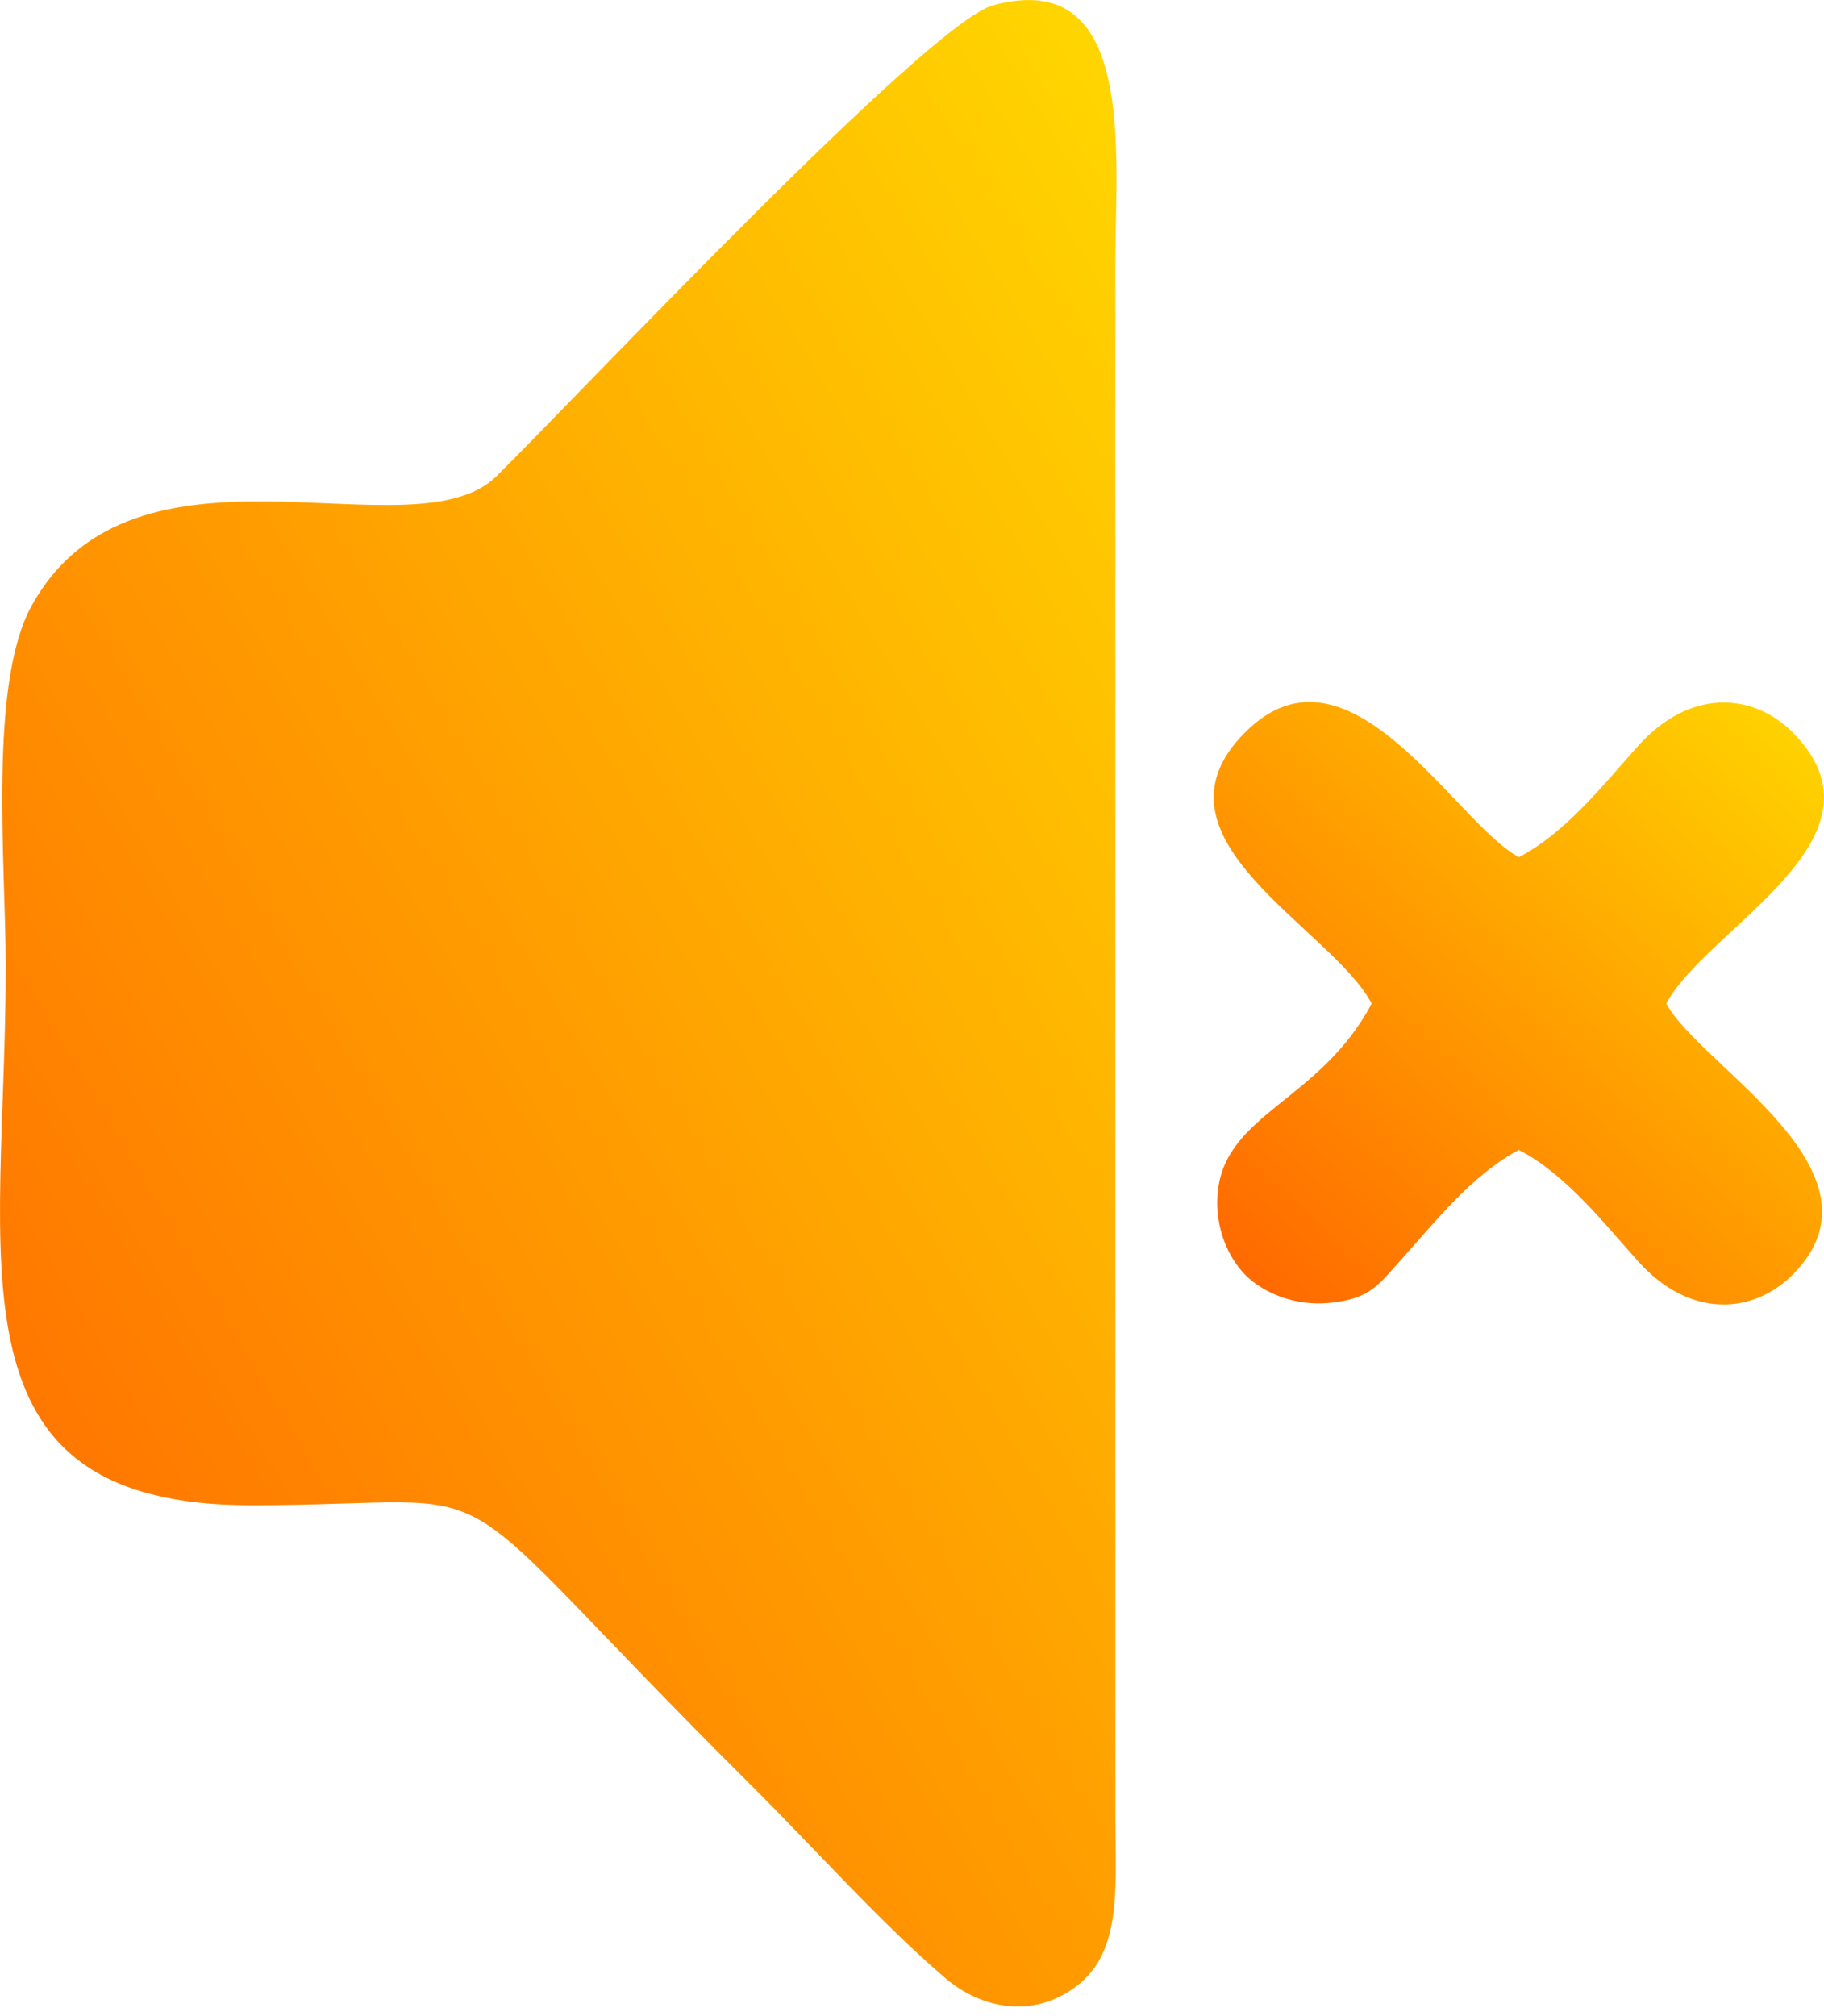
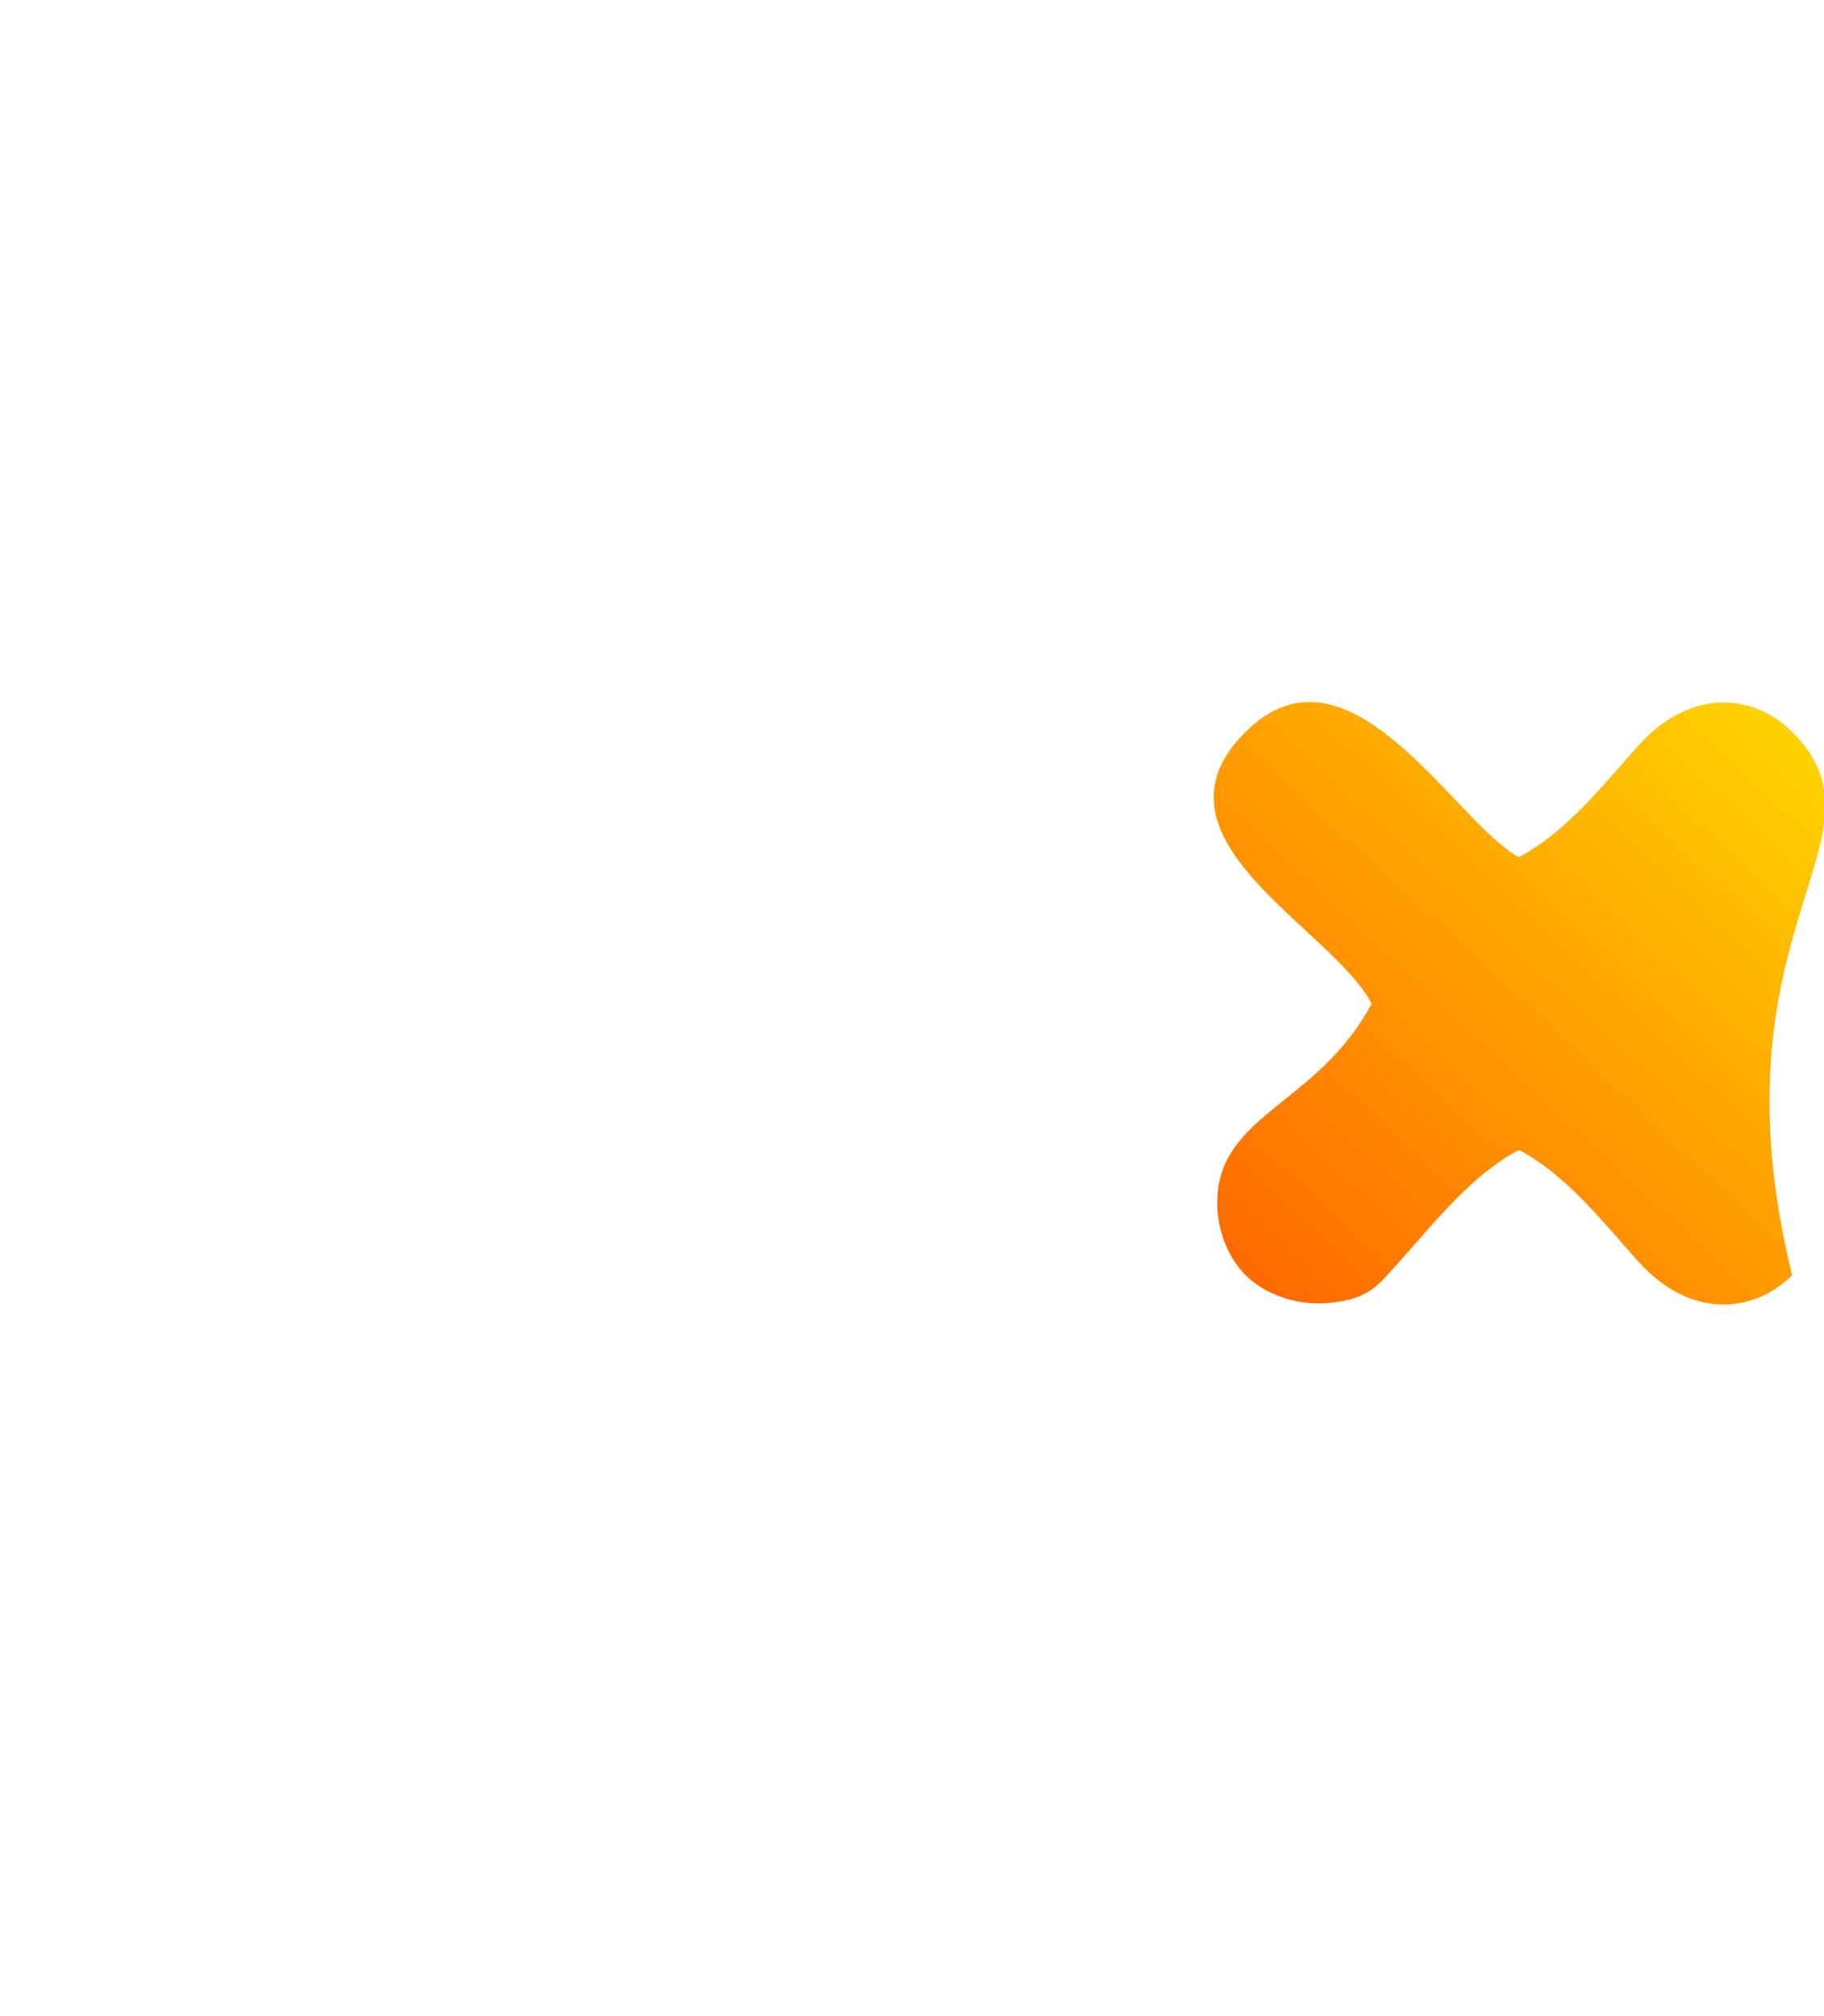
<svg xmlns="http://www.w3.org/2000/svg" width="19" height="21" viewBox="0 0 19 21" fill="none">
-   <path fill-rule="evenodd" clip-rule="evenodd" d="M10.345 0.055C9.67 0.238 6.05 4.093 5.172 4.96C4.303 5.816 1.404 4.356 0.327 6.314C-0.122 7.13 0.06 9.022 0.06 10.062C0.06 13.154 -0.622 15.681 2.62 15.679C5.532 15.676 4.357 15.148 7.827 18.598C8.472 19.239 9.179 20.034 9.849 20.606C10.23 20.93 10.777 21.031 11.227 20.677C11.681 20.32 11.621 19.68 11.619 18.975L11.618 2.715C11.618 1.61 11.842 -0.352 10.345 0.055L10.345 0.055Z" fill="url(#paint0_linear_55_40)" />
-   <path fill-rule="evenodd" clip-rule="evenodd" d="M14.288 10.453C13.754 11.467 12.756 11.598 12.684 12.427C12.652 12.787 12.796 13.104 12.975 13.283C13.155 13.461 13.474 13.604 13.836 13.572C14.266 13.535 14.358 13.384 14.581 13.137C14.948 12.729 15.335 12.233 15.822 11.978C16.307 12.23 16.697 12.728 17.063 13.137C17.606 13.743 18.265 13.683 18.668 13.283C19.748 12.21 17.703 11.104 17.357 10.453C17.776 9.663 19.779 8.729 18.668 7.623C18.265 7.222 17.607 7.162 17.063 7.77C16.698 8.178 16.307 8.676 15.822 8.928C15.163 8.582 14.056 6.548 12.975 7.623C11.861 8.729 13.87 9.66 14.288 10.453Z" fill="url(#paint1_linear_55_40)" />
+   <path fill-rule="evenodd" clip-rule="evenodd" d="M14.288 10.453C13.754 11.467 12.756 11.598 12.684 12.427C12.652 12.787 12.796 13.104 12.975 13.283C13.155 13.461 13.474 13.604 13.836 13.572C14.266 13.535 14.358 13.384 14.581 13.137C14.948 12.729 15.335 12.233 15.822 11.978C16.307 12.23 16.697 12.728 17.063 13.137C17.606 13.743 18.265 13.683 18.668 13.283C17.776 9.663 19.779 8.729 18.668 7.623C18.265 7.222 17.607 7.162 17.063 7.77C16.698 8.178 16.307 8.676 15.822 8.928C15.163 8.582 14.056 6.548 12.975 7.623C11.861 8.729 13.87 9.66 14.288 10.453Z" fill="url(#paint1_linear_55_40)" />
  <defs>
    <linearGradient id="paint0_linear_55_40" x1="0.775" y1="19.633" x2="17.157" y2="9.946" gradientUnits="userSpaceOnUse">
      <stop stop-color="#FF6B00" />
      <stop offset="1" stop-color="#FFD600" />
    </linearGradient>
    <linearGradient id="paint1_linear_55_40" x1="13.066" y1="13.207" x2="18.664" y2="7.181" gradientUnits="userSpaceOnUse">
      <stop stop-color="#FF6B00" />
      <stop offset="1" stop-color="#FFD600" />
    </linearGradient>
  </defs>
</svg>